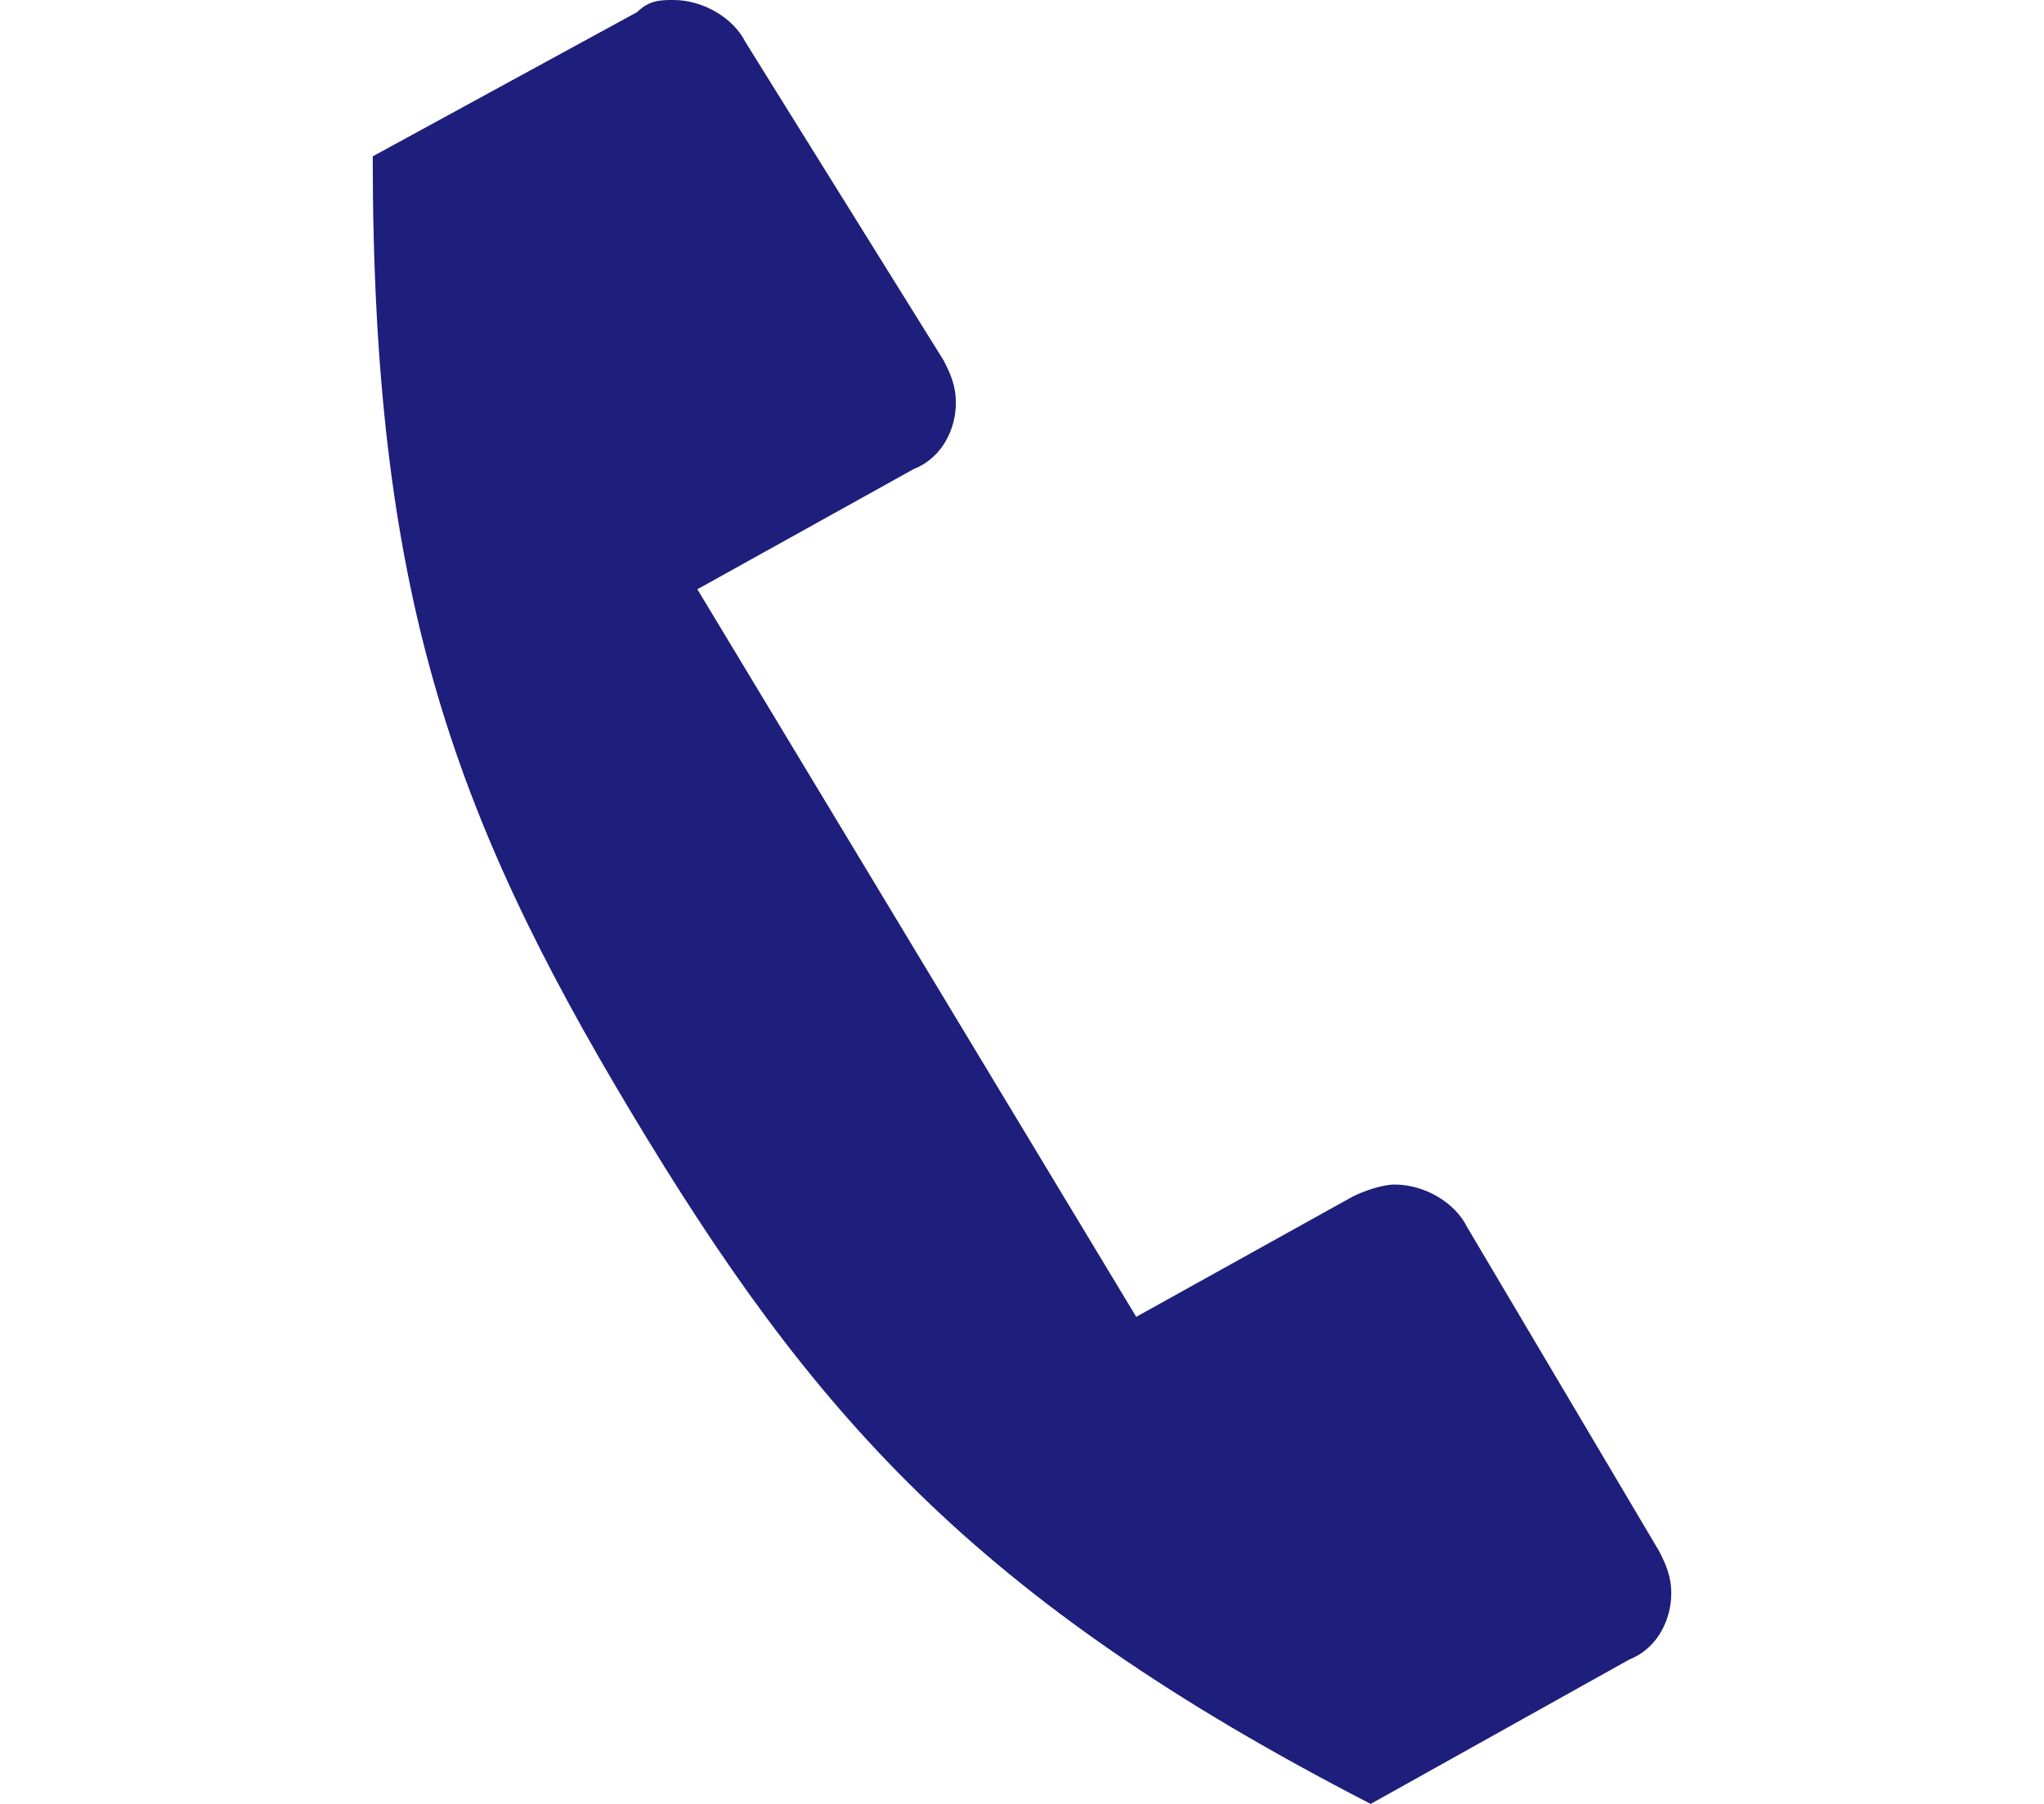
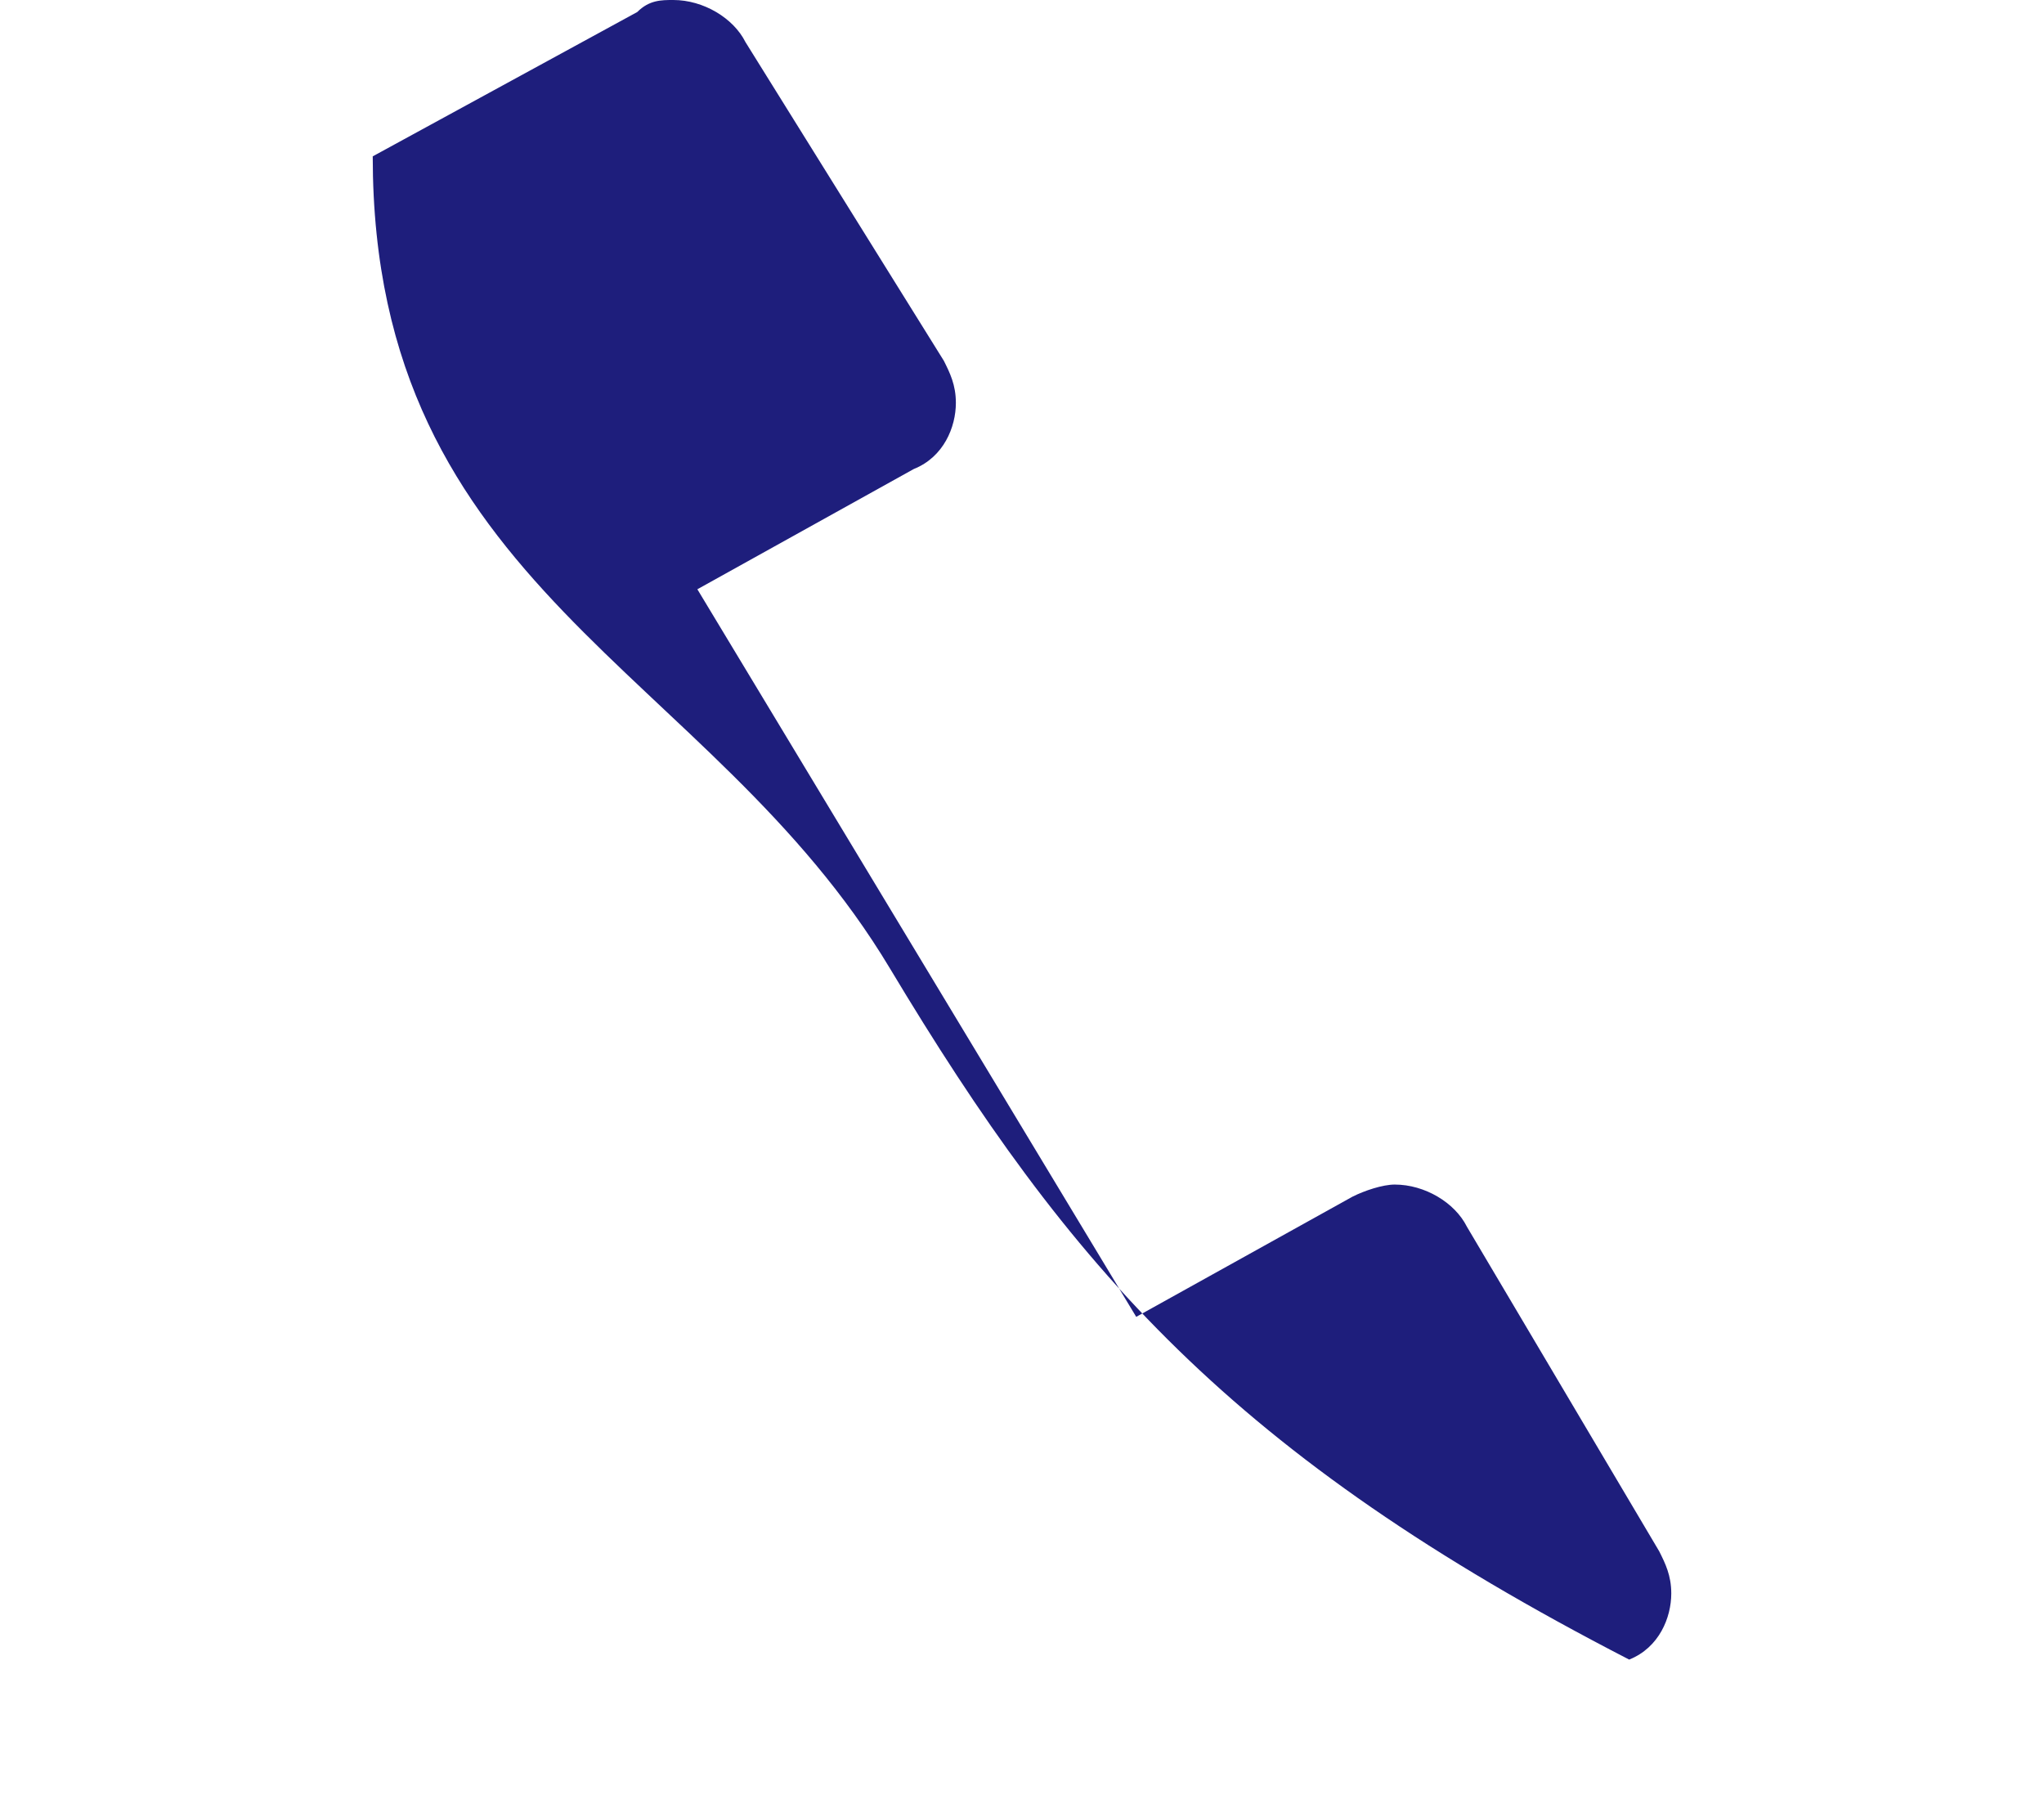
<svg xmlns="http://www.w3.org/2000/svg" version="1.1" id="Evil_Icons" x="0px" y="0px" viewBox="0 0 34 30" style="enable-background:new 0 0 34 30;" xml:space="preserve">
  <style type="text/css">
	.st0{fill:#1E1E7C;}
</style>
-   <path class="st0" d="M18.9,21.9l3.6-2c0.2-0.1,0.5-0.2,0.7-0.2c0.5,0,1,0.3,1.2,0.7l3.2,5.4c0.1,0.2,0.2,0.4,0.2,0.7  c0,0.4-0.2,0.9-0.7,1.1L22.8,30c-6.6-3.4-9.3-6.5-12.3-11.5S6.2,9.8,6.2,2.6l4.4-2.4C10.8,0,11,0,11.2,0c0.5,0,1,0.3,1.2,0.7L15.7,6  c0.1,0.2,0.2,0.4,0.2,0.7c0,0.4-0.2,0.9-0.7,1.1l-3.6,2L18.9,21.9z" />
+   <path class="st0" d="M18.9,21.9l3.6-2c0.2-0.1,0.5-0.2,0.7-0.2c0.5,0,1,0.3,1.2,0.7l3.2,5.4c0.1,0.2,0.2,0.4,0.2,0.7  c0,0.4-0.2,0.9-0.7,1.1c-6.6-3.4-9.3-6.5-12.3-11.5S6.2,9.8,6.2,2.6l4.4-2.4C10.8,0,11,0,11.2,0c0.5,0,1,0.3,1.2,0.7L15.7,6  c0.1,0.2,0.2,0.4,0.2,0.7c0,0.4-0.2,0.9-0.7,1.1l-3.6,2L18.9,21.9z" />
</svg>